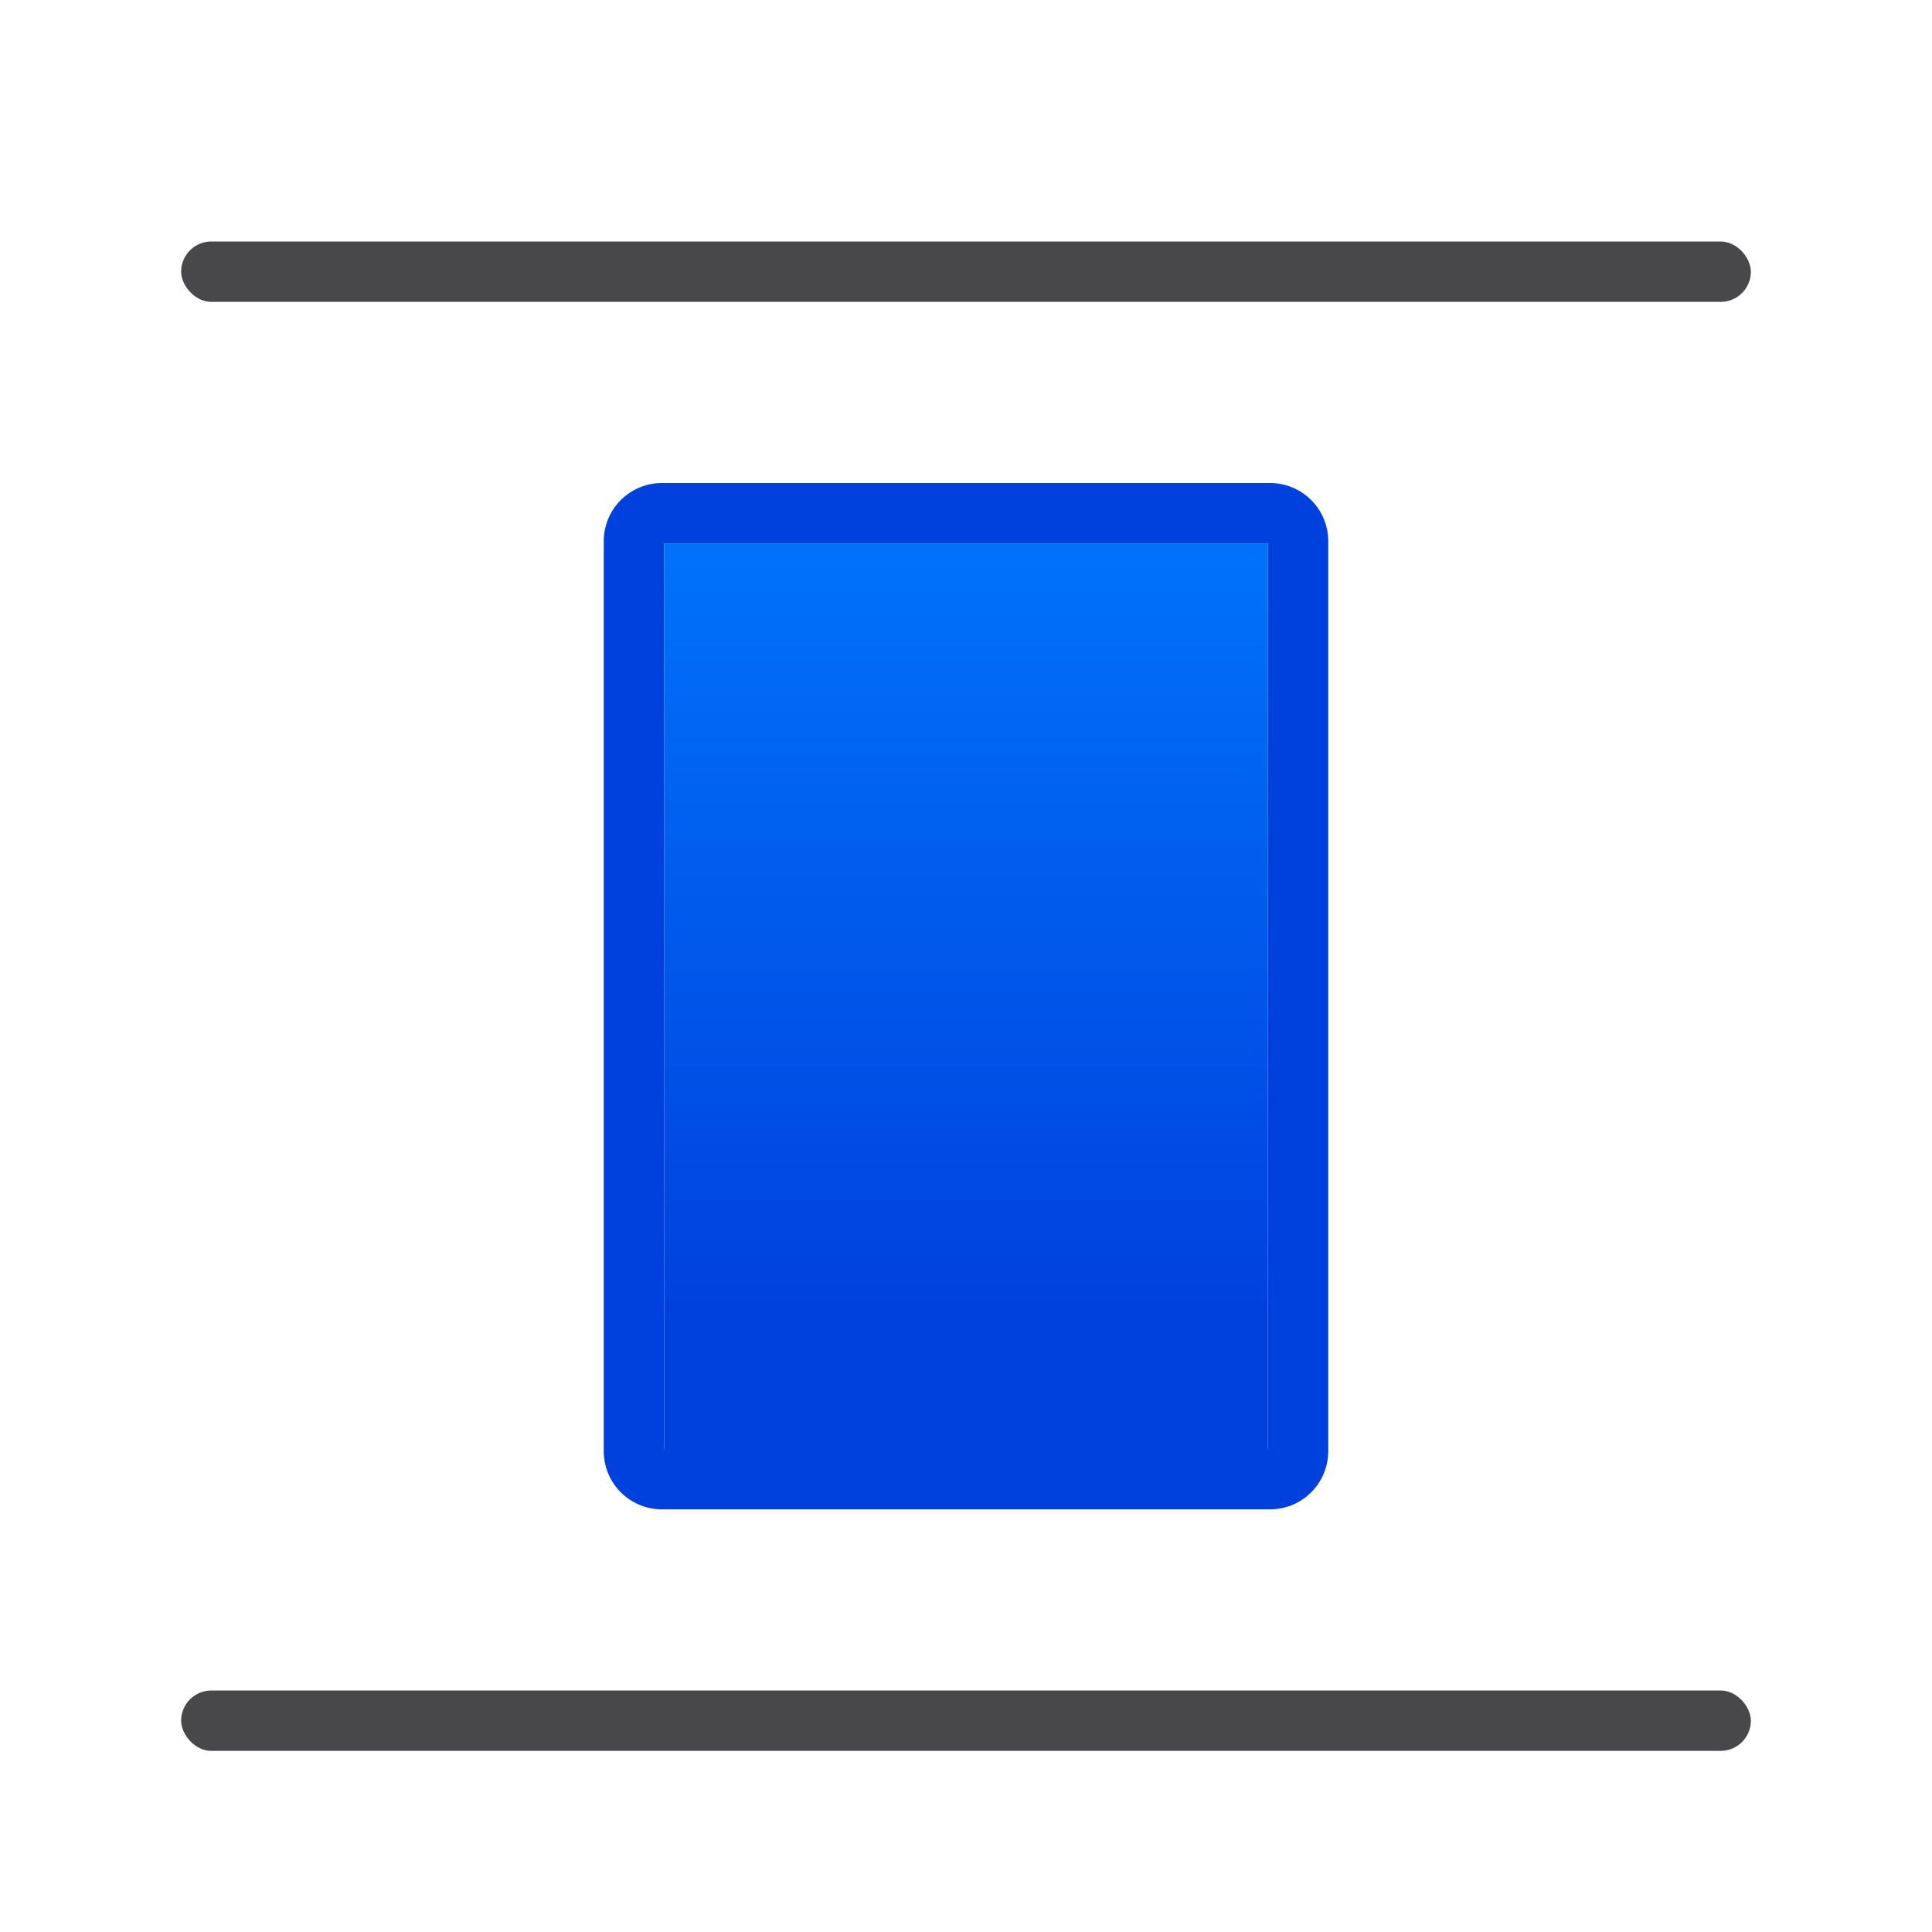
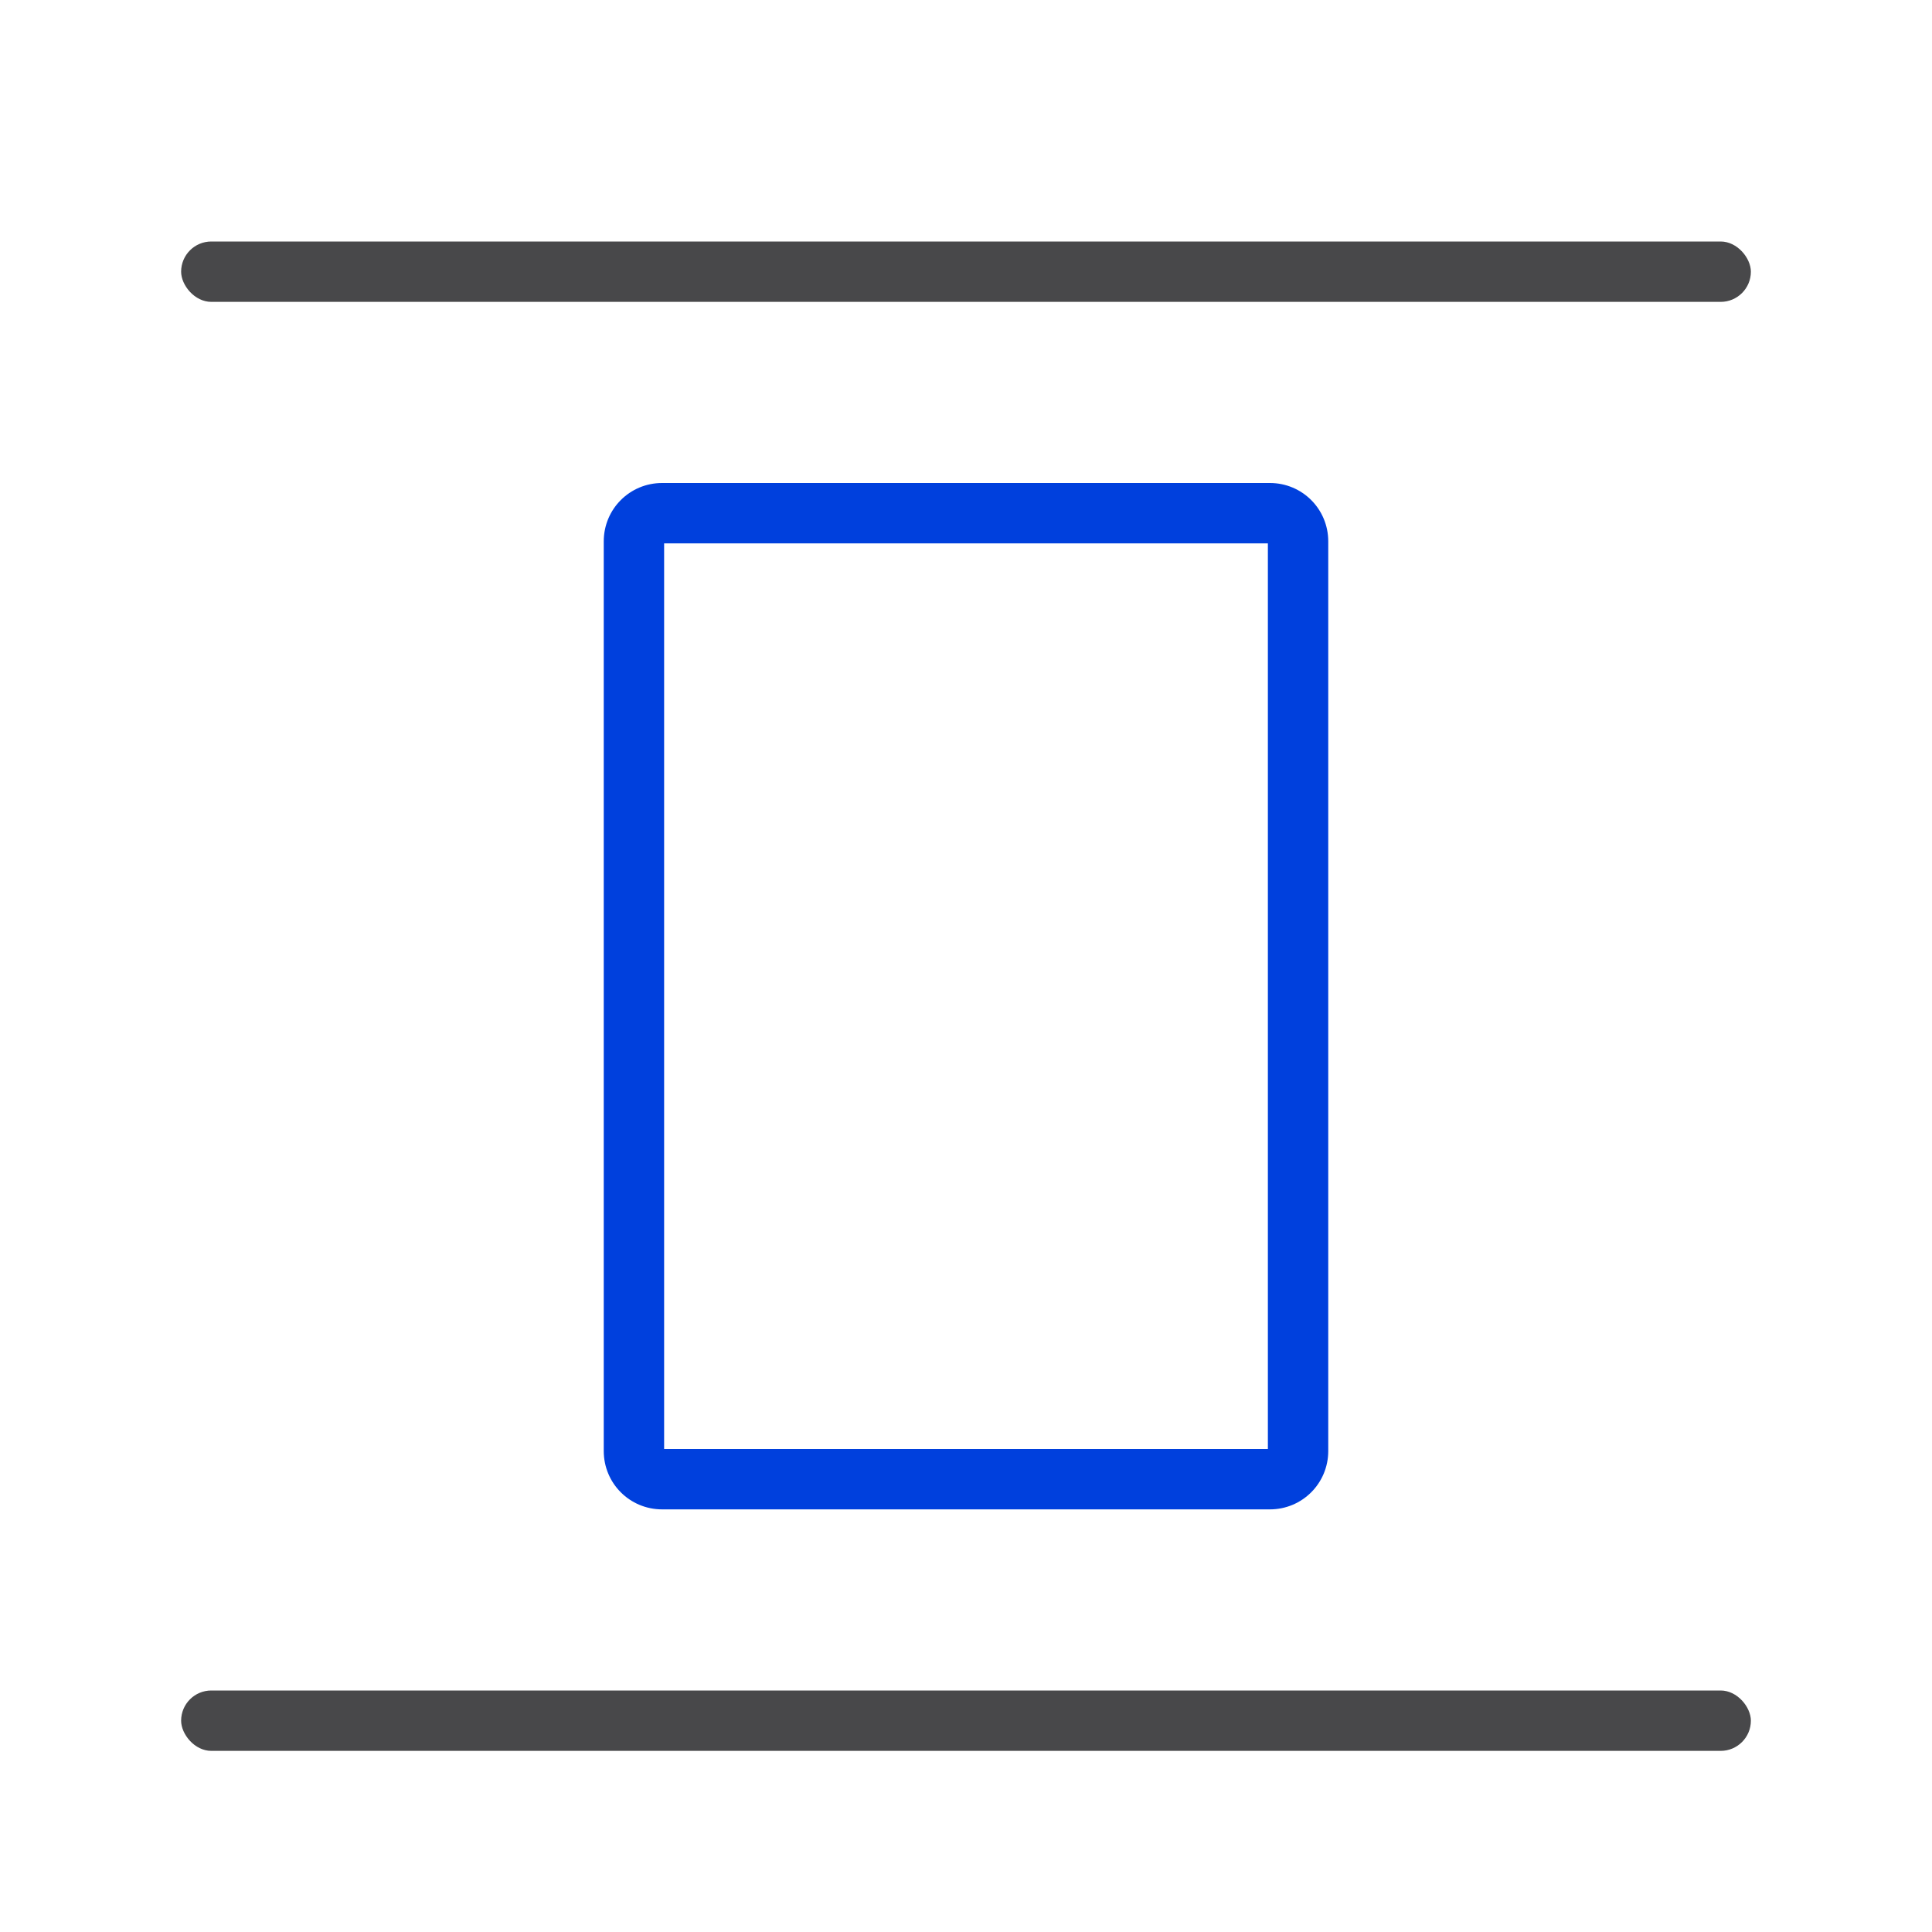
<svg xmlns="http://www.w3.org/2000/svg" viewBox="0 0 32 32">
  <linearGradient id="a" gradientUnits="userSpaceOnUse" x1="-31.715" x2="-31.715" y1="21.94" y2="6.94">
    <stop offset="0" stop-color="#0040dd" />
    <stop offset="1" stop-color="#007aff" />
  </linearGradient>
  <rect fill="#48484a" height="1" ry=".5" width="26" x="3" y="4" />
  <path d="m10.967 8c-.536 0-.967.431-.967.967v15.066c0 .536.431.967.967.967h10.066c.536 0 .967-.431.967-.967v-15.066c0-.536-.431-.967-.967-.967zm.033 1h10v15h-10z" fill="#0040dd" />
  <rect fill="#48484a" height="1" ry=".5" width="26" x="3" y="28" />
-   <path d="m11 9h10v15h-10z" fill="url(#a)" />
</svg>